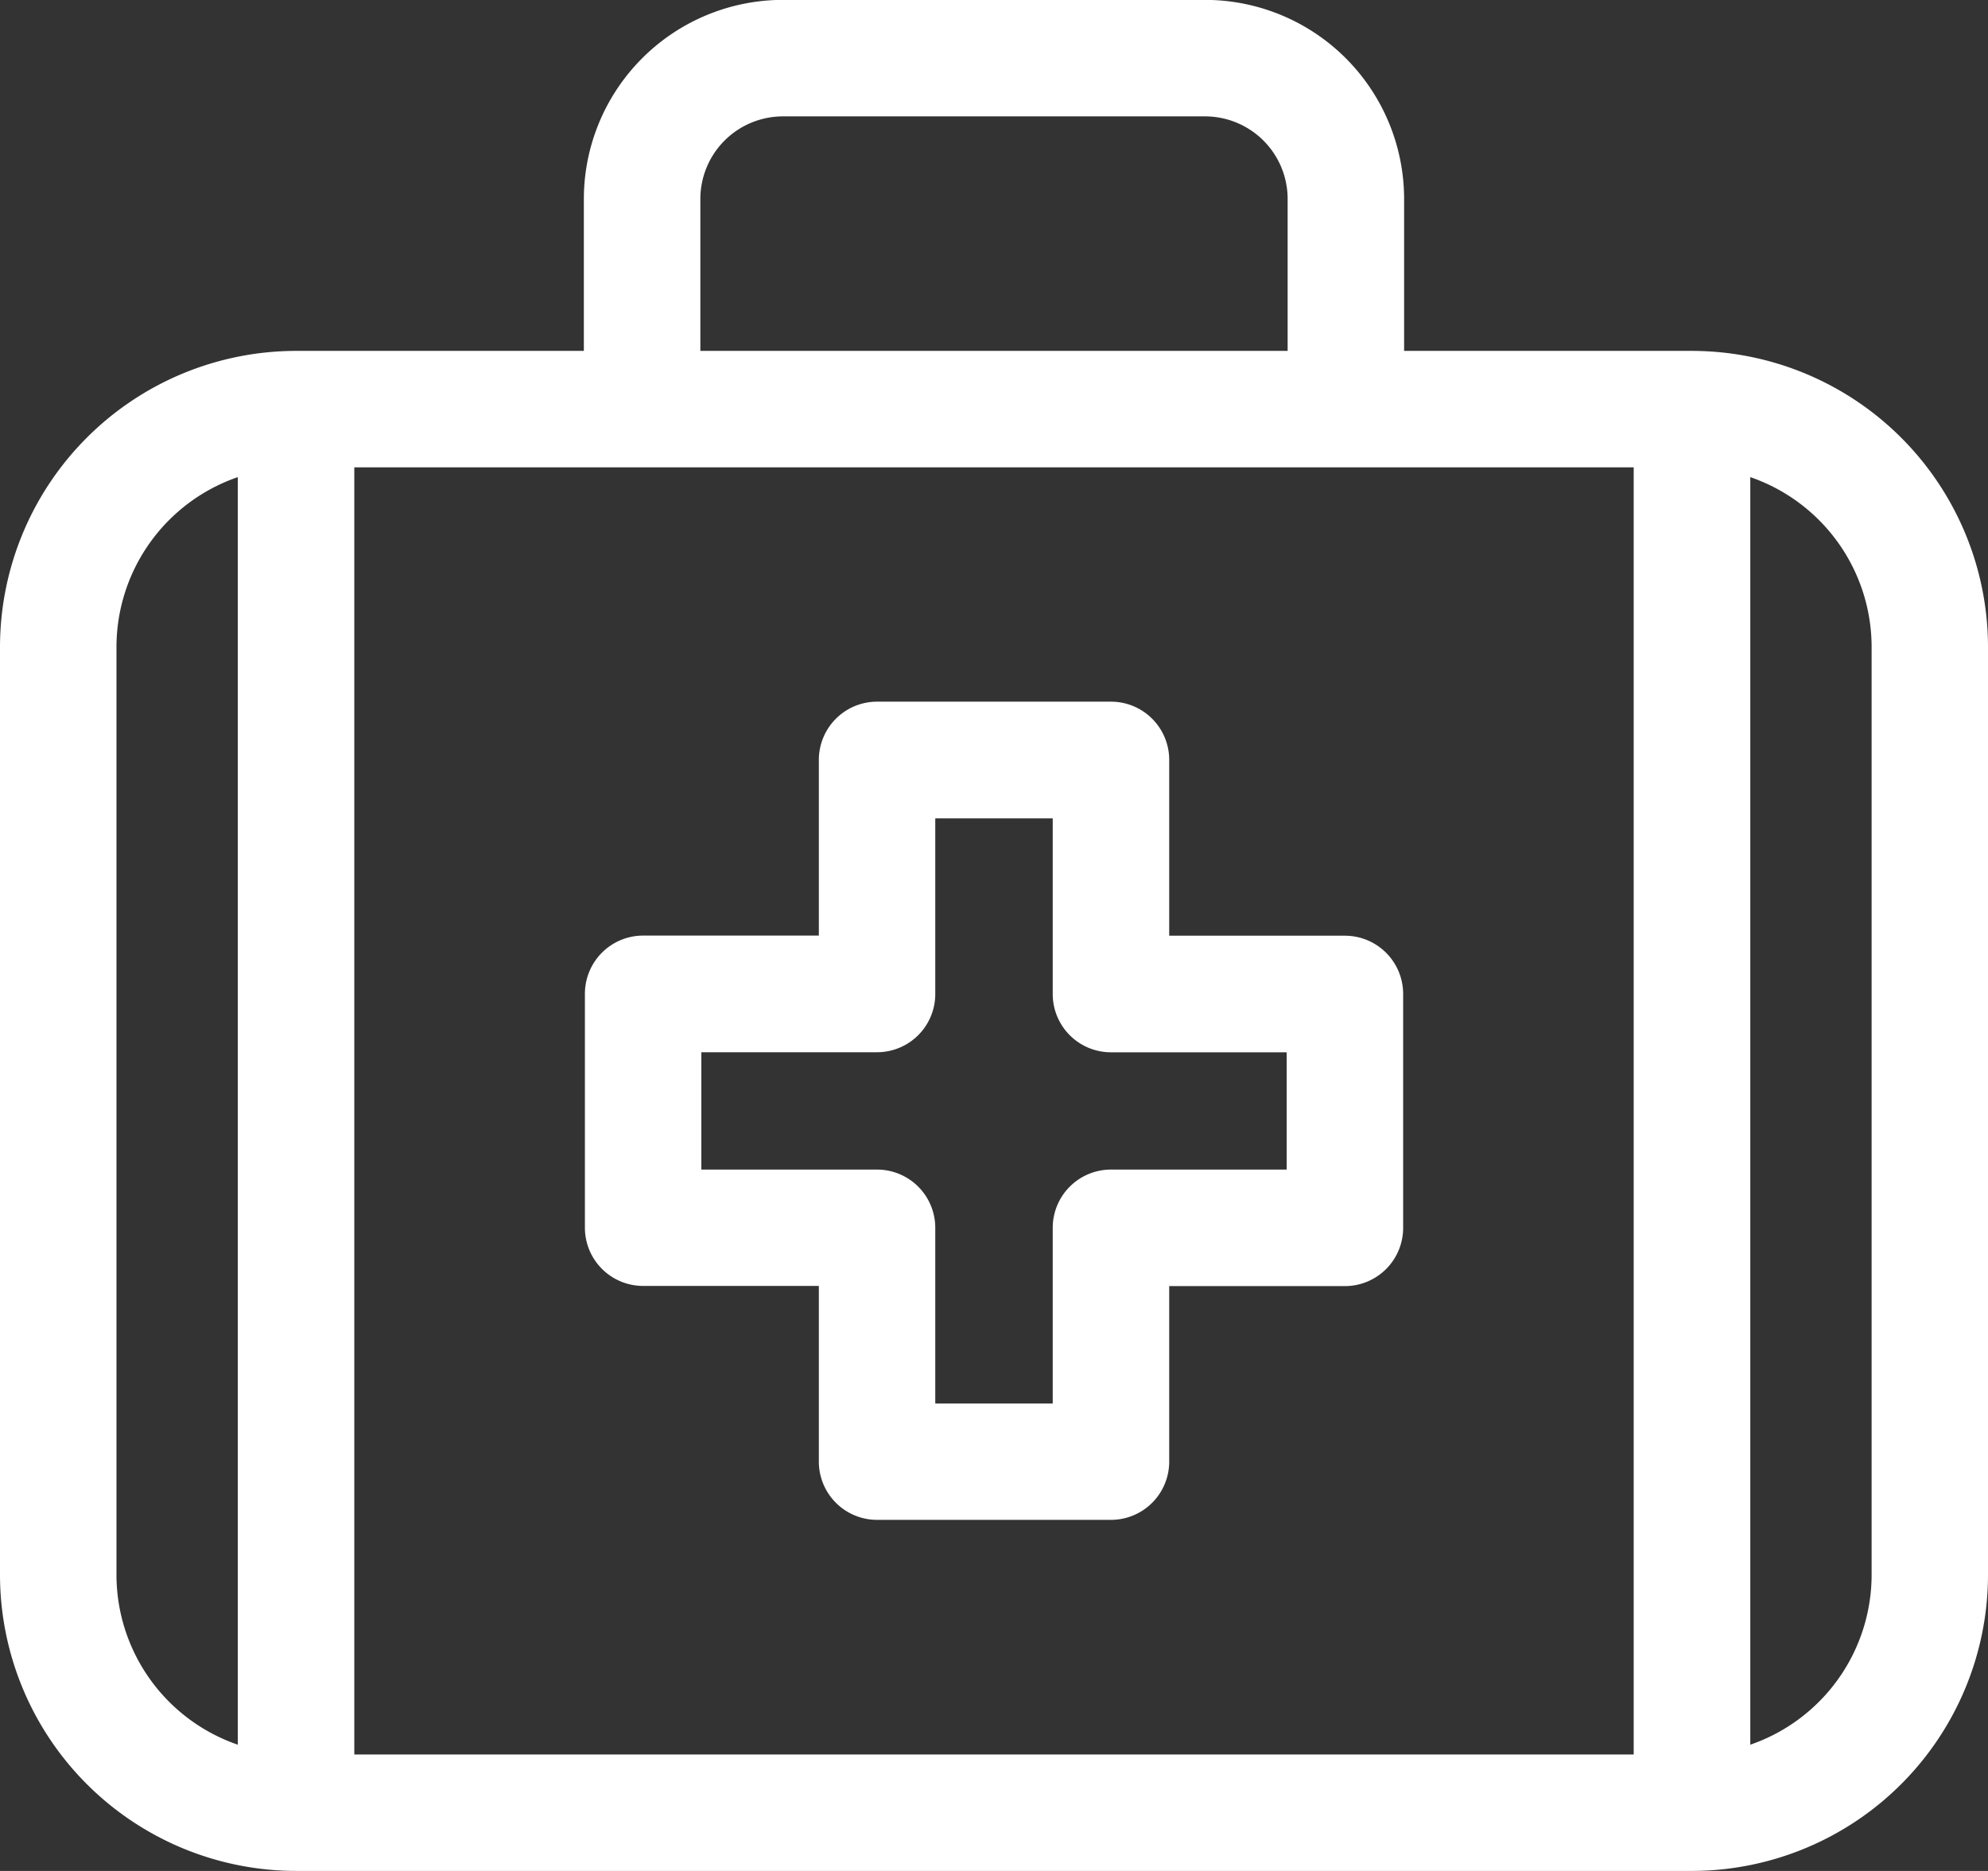
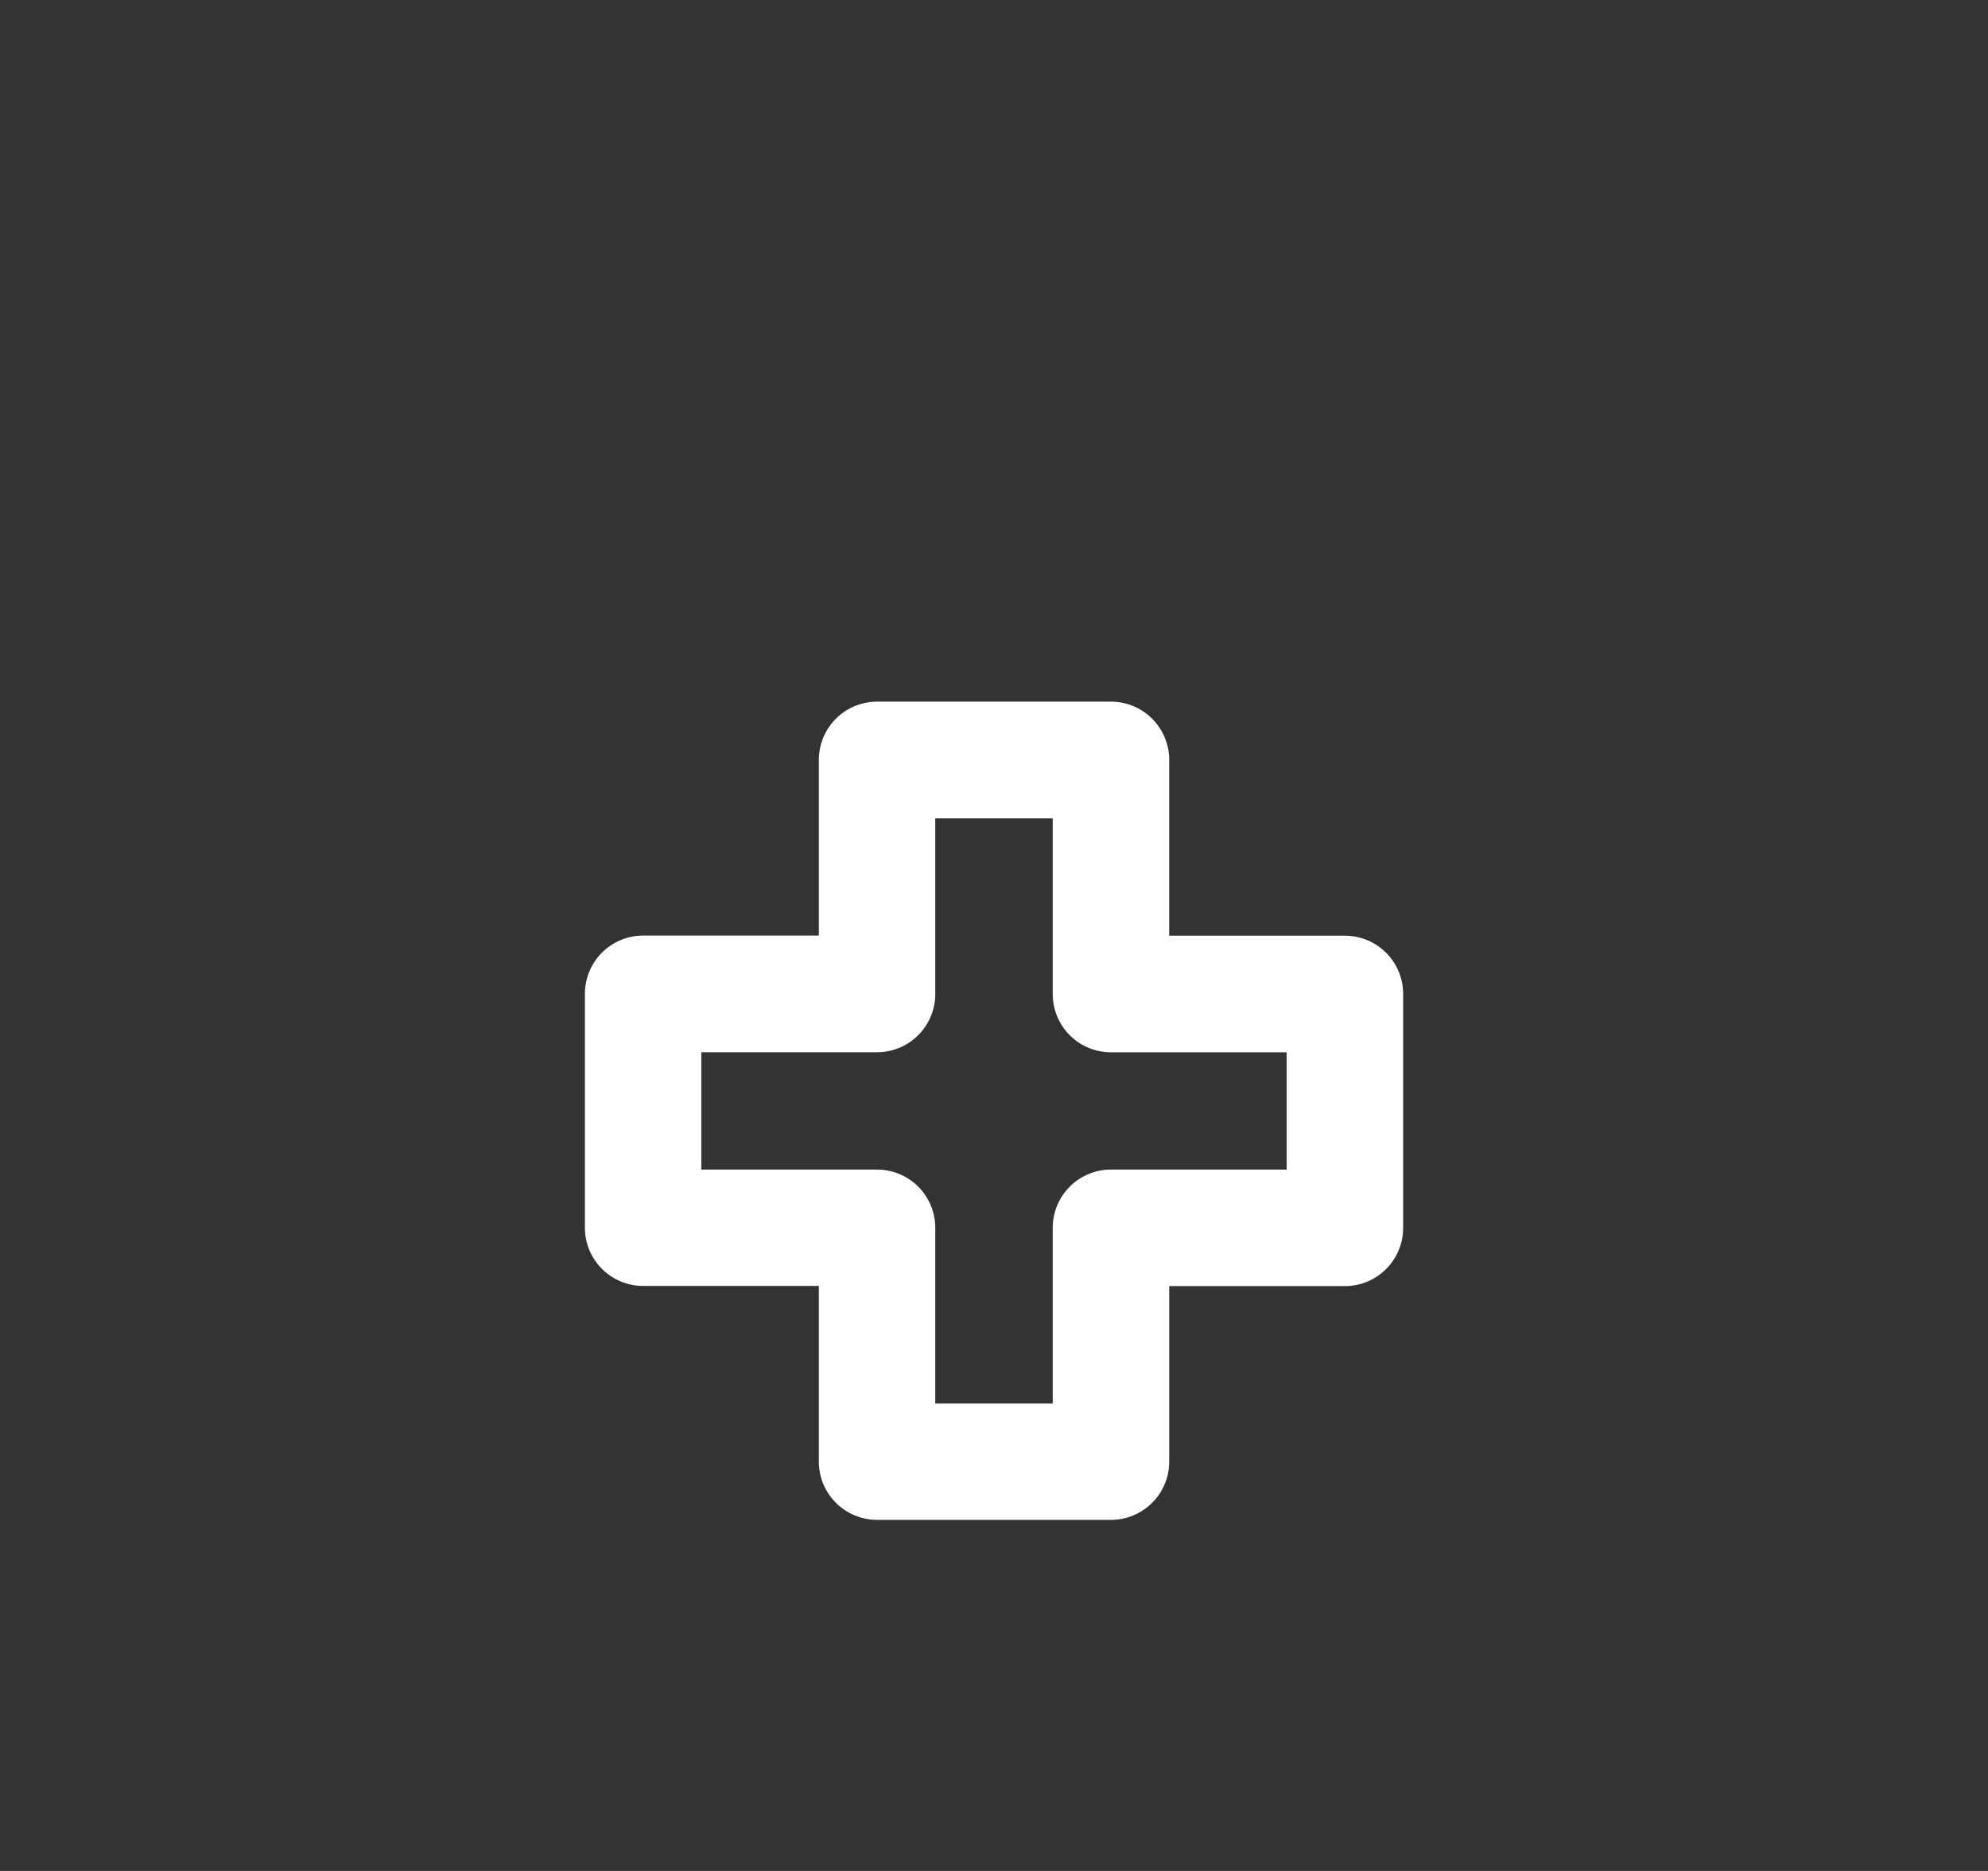
<svg xmlns="http://www.w3.org/2000/svg" width="68" height="63.999" viewBox="0 0 68 63.999">
  <rect x="0" y="0" width="68" height="63.999" fill="#333333" stroke="none" />
  <defs>
    <style>.a{fill:#fff;}</style>
  </defs>
  <g transform="translate(0 -15.062)">
-     <path class="a" d="M57.873,27.065H48.028v-5.2a6.814,6.814,0,0,0-6.807-6.807H26.778a6.814,6.814,0,0,0-6.807,6.807v5.2H10.127A10.138,10.138,0,0,0,0,37.192V68.934A10.138,10.138,0,0,0,10.127,79.061H57.873A10.138,10.138,0,0,0,68,68.934V37.192A10.138,10.138,0,0,0,57.873,27.065Zm-33.917-5.2a2.826,2.826,0,0,1,2.822-2.822H41.222a2.826,2.826,0,0,1,2.822,2.822v5.2H23.956ZM3.984,68.934V37.192a6.152,6.152,0,0,1,4.15-5.809v43.36A6.152,6.152,0,0,1,3.984,68.934Zm8.135,6.143V31.049H55.881V75.077Zm51.9-6.143a6.152,6.152,0,0,1-4.15,5.809V31.383a6.152,6.152,0,0,1,4.15,5.809Z" />
    <path class="a" d="M176.623,203.814h-6.01V197.8a1.992,1.992,0,0,0-1.992-1.992h-8a1.992,1.992,0,0,0-1.992,1.992v6.01h-6.01a1.992,1.992,0,0,0-1.992,1.992v8a1.992,1.992,0,0,0,1.992,1.992h6.01v6.01a1.992,1.992,0,0,0,1.992,1.992h8a1.992,1.992,0,0,0,1.992-1.992V215.8h6.01a1.992,1.992,0,0,0,1.992-1.992v-8A1.992,1.992,0,0,0,176.623,203.814Zm-1.992,8h-6.01a1.992,1.992,0,0,0-1.992,1.992v6.01h-4.018v-6.01a1.992,1.992,0,0,0-1.992-1.992h-6.01V207.8h6.01a1.992,1.992,0,0,0,1.992-1.992V199.8h4.018v6.01a1.992,1.992,0,0,0,1.992,1.992h6.01Z" transform="translate(-130.62 -156.744)" />
  </g>
</svg>